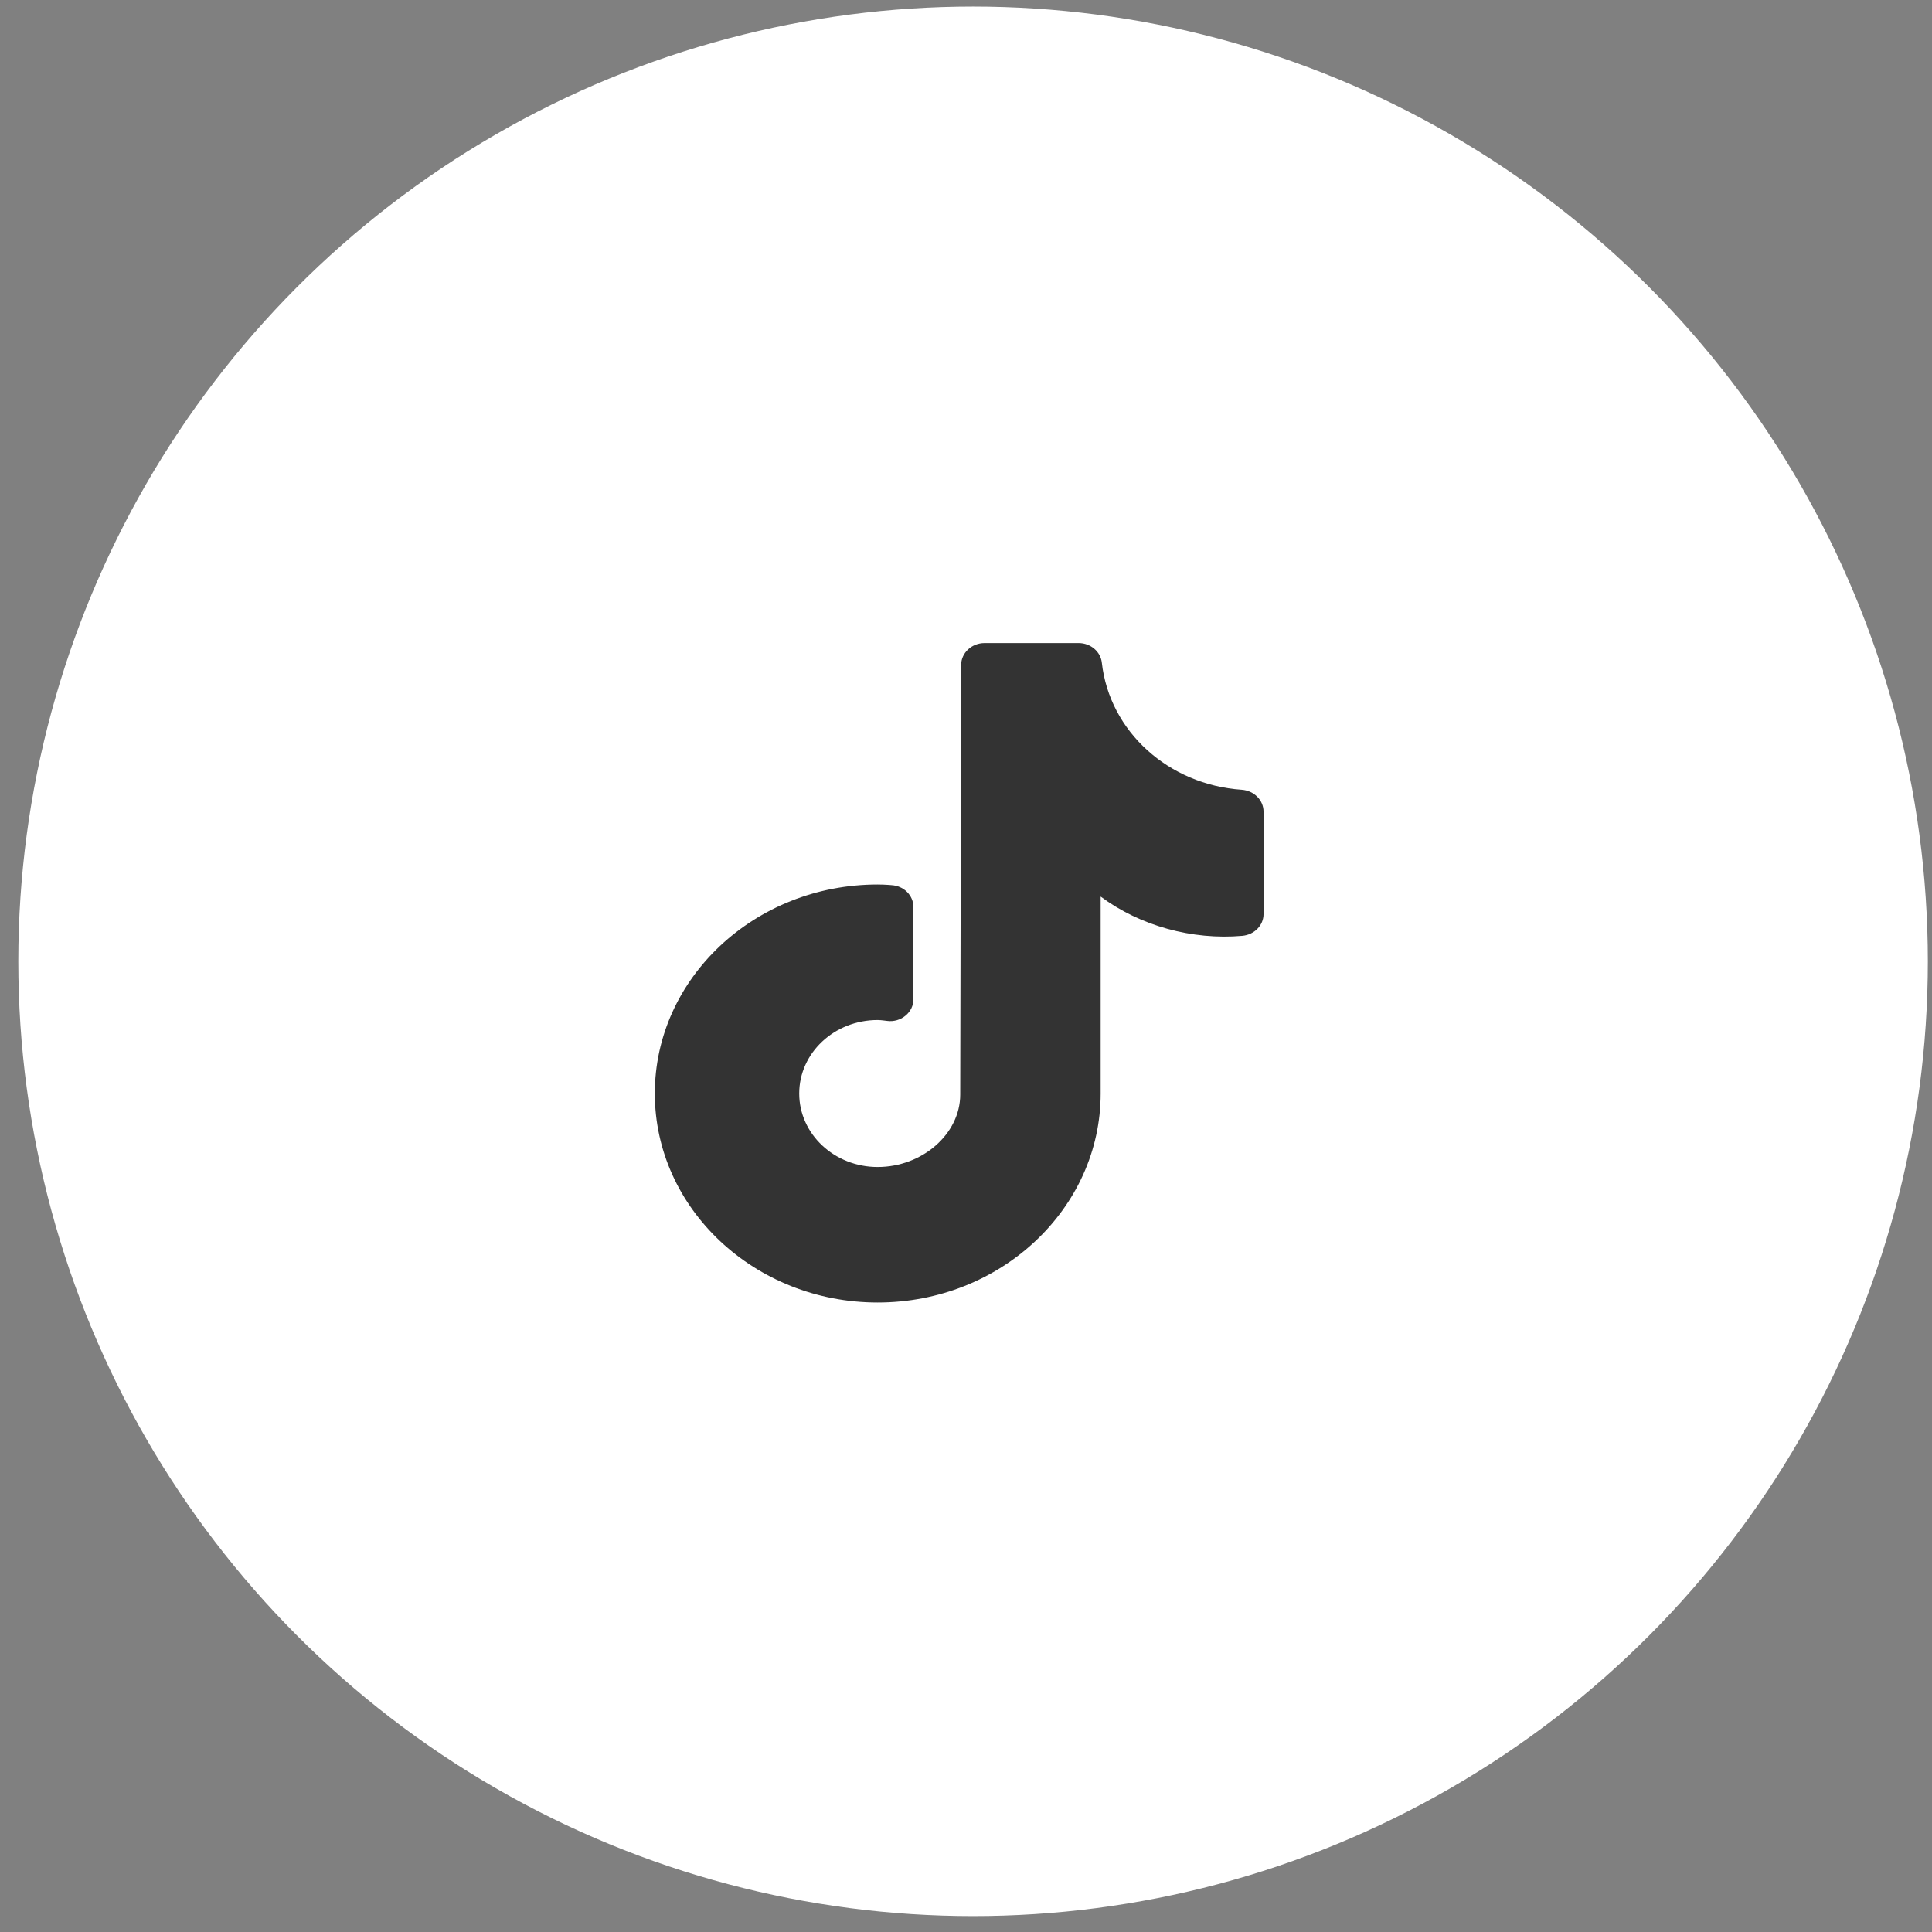
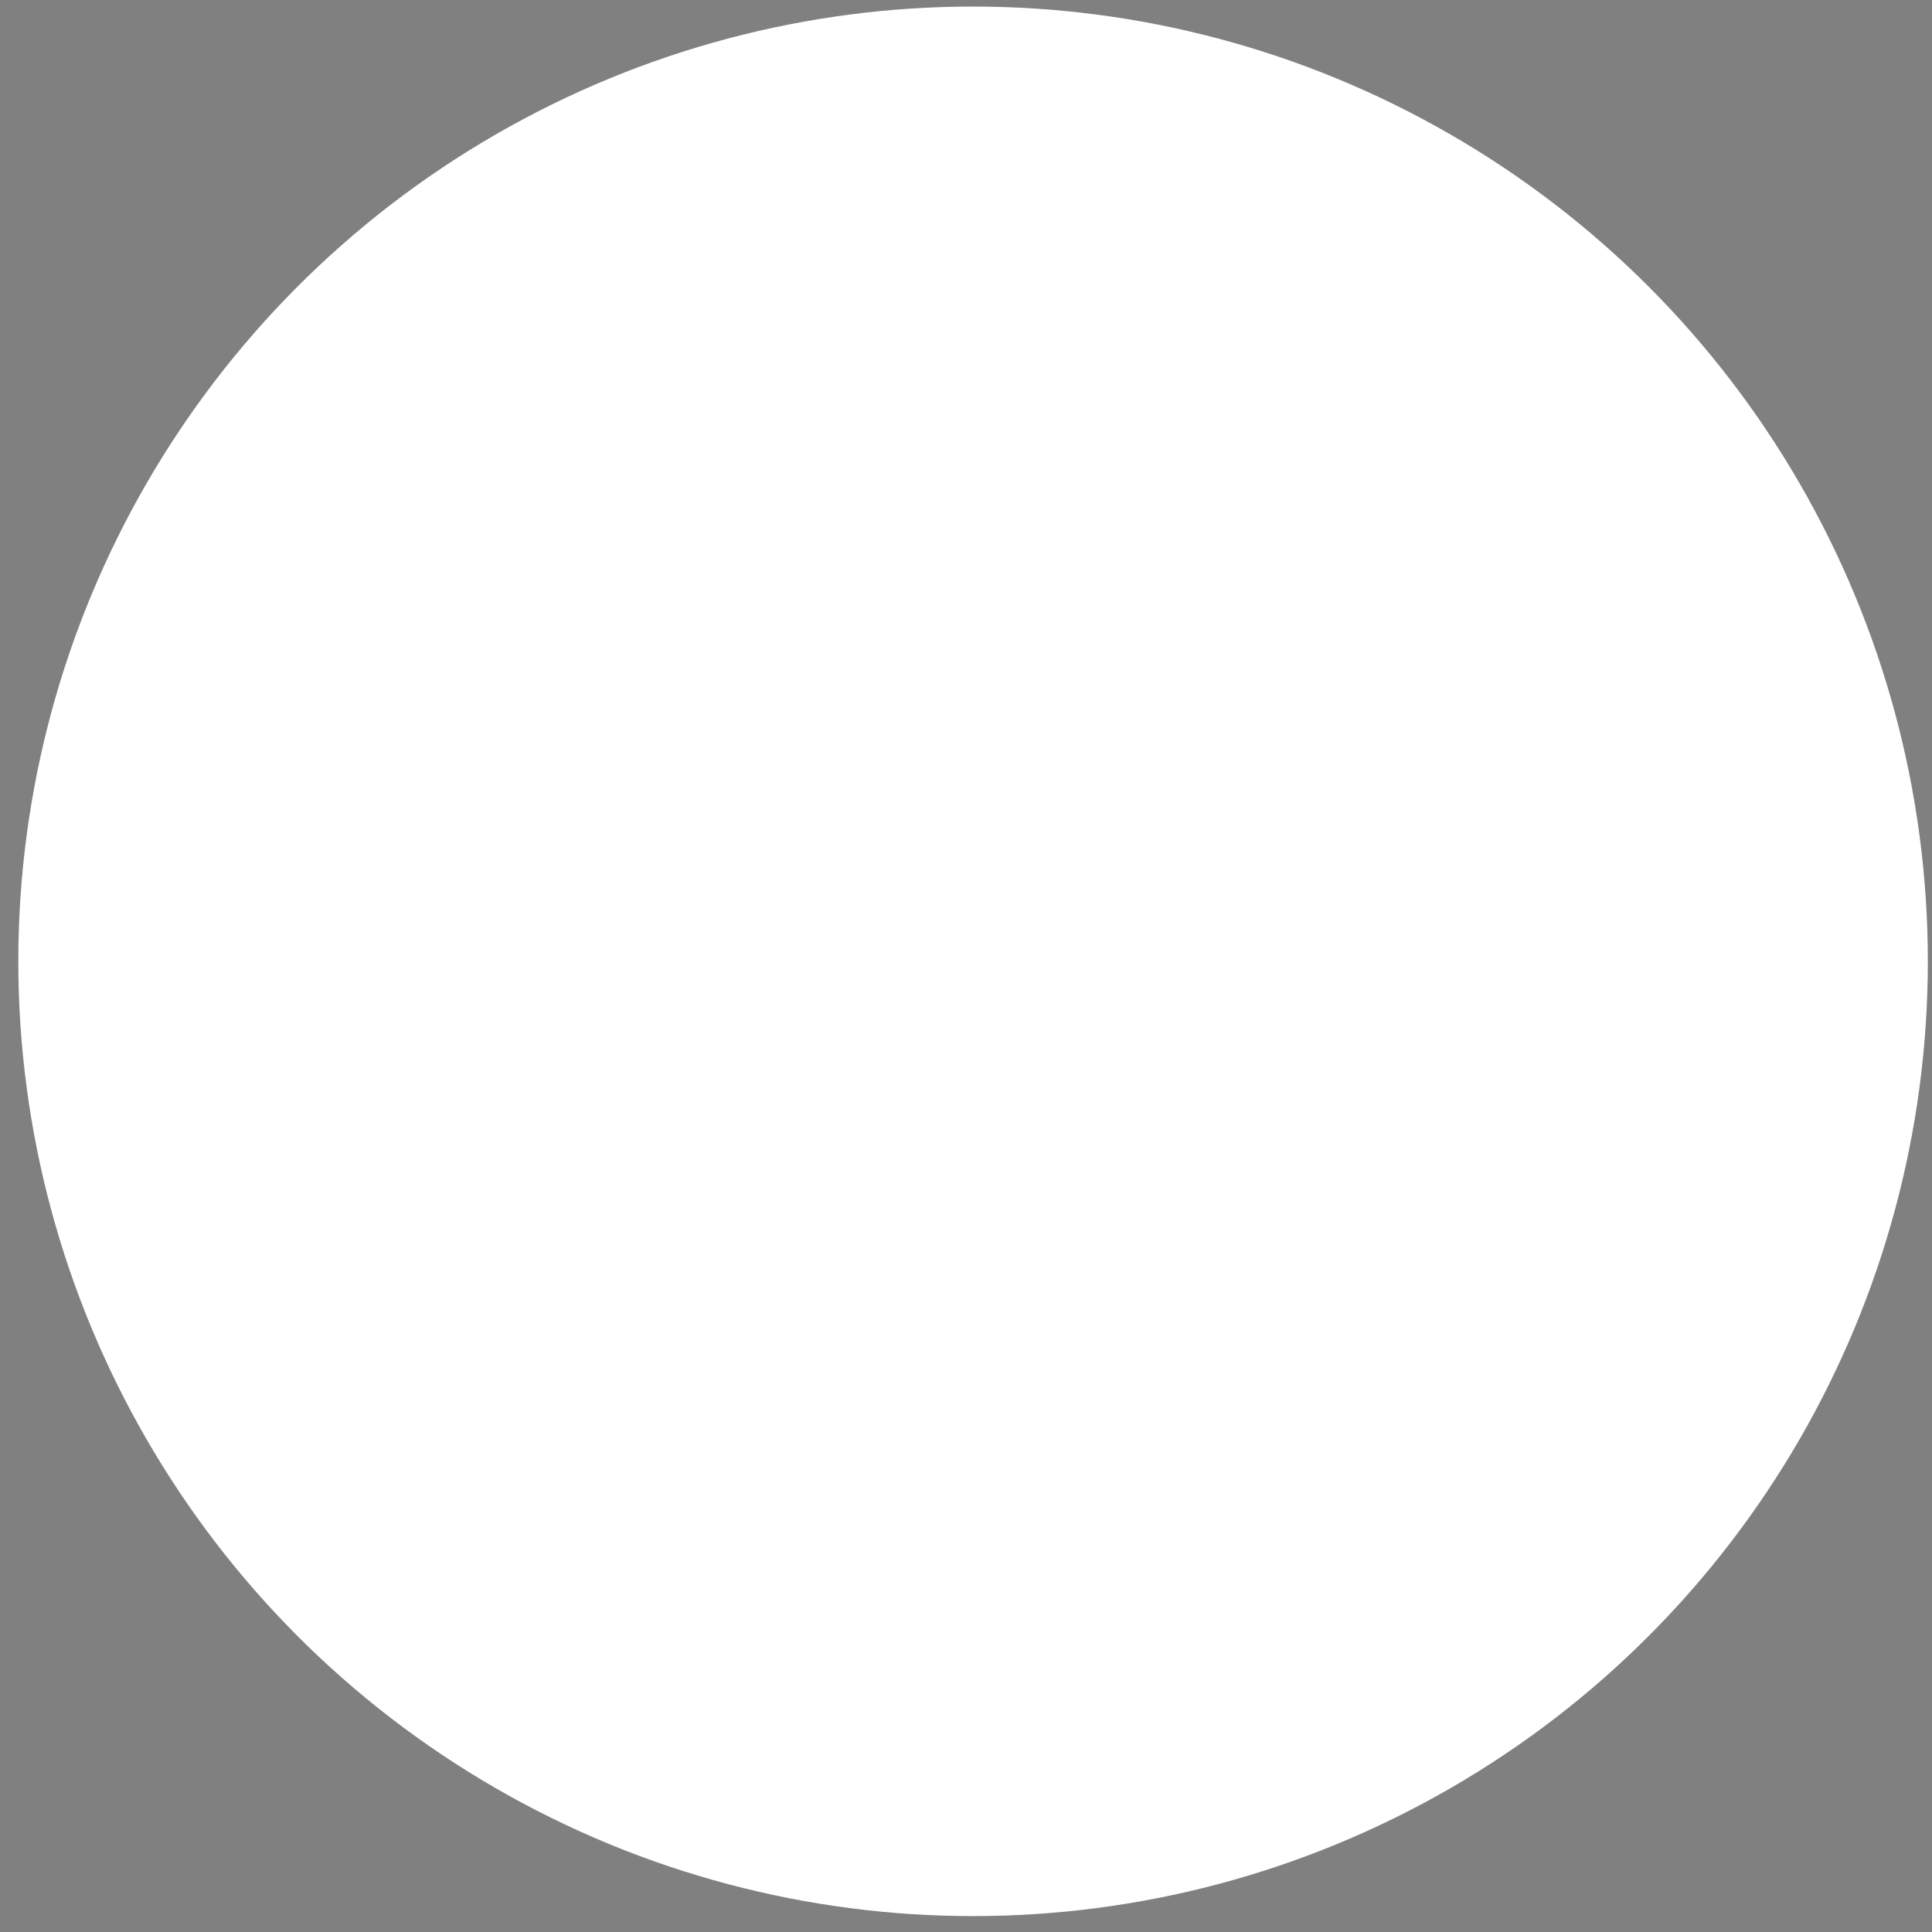
<svg xmlns="http://www.w3.org/2000/svg" width="86" height="86" viewBox="0 0 86 86" fill="none">
  <rect x="0" y="0" width="86" height="86" fill="#808080" stroke="none" />
  <circle cx="43.315" cy="42.792" r="42.5" fill="white" />
-   <path d="M43.826 28.625C43.253 28.625 42.784 29.064 42.784 29.601C42.784 29.601 42.743 48.637 42.743 48.724C42.743 50.472 41.057 51.947 39.067 51.947C37.14 51.947 35.576 50.481 35.576 48.675C35.576 46.869 37.14 45.405 39.067 45.405C39.161 45.405 39.244 45.416 39.338 45.426L39.494 45.445C39.786 45.484 40.087 45.396 40.306 45.211C40.535 45.025 40.66 44.762 40.66 44.478V40.377C40.66 39.86 40.234 39.43 39.681 39.401L39.578 39.392C39.411 39.382 39.244 39.373 39.067 39.373C33.598 39.373 29.148 43.55 29.148 48.675C29.148 53.8 33.598 57.979 39.067 57.979C44.546 57.979 48.994 53.8 48.994 48.675V39.91C50.744 41.209 53.057 41.852 55.297 41.657C55.839 41.608 56.245 41.188 56.245 40.69V36.131C56.245 35.614 55.816 35.194 55.275 35.155C52.014 34.931 49.39 32.559 49.047 29.504C48.995 29.006 48.546 28.625 48.015 28.625H43.826Z" fill="#333333" />
</svg>